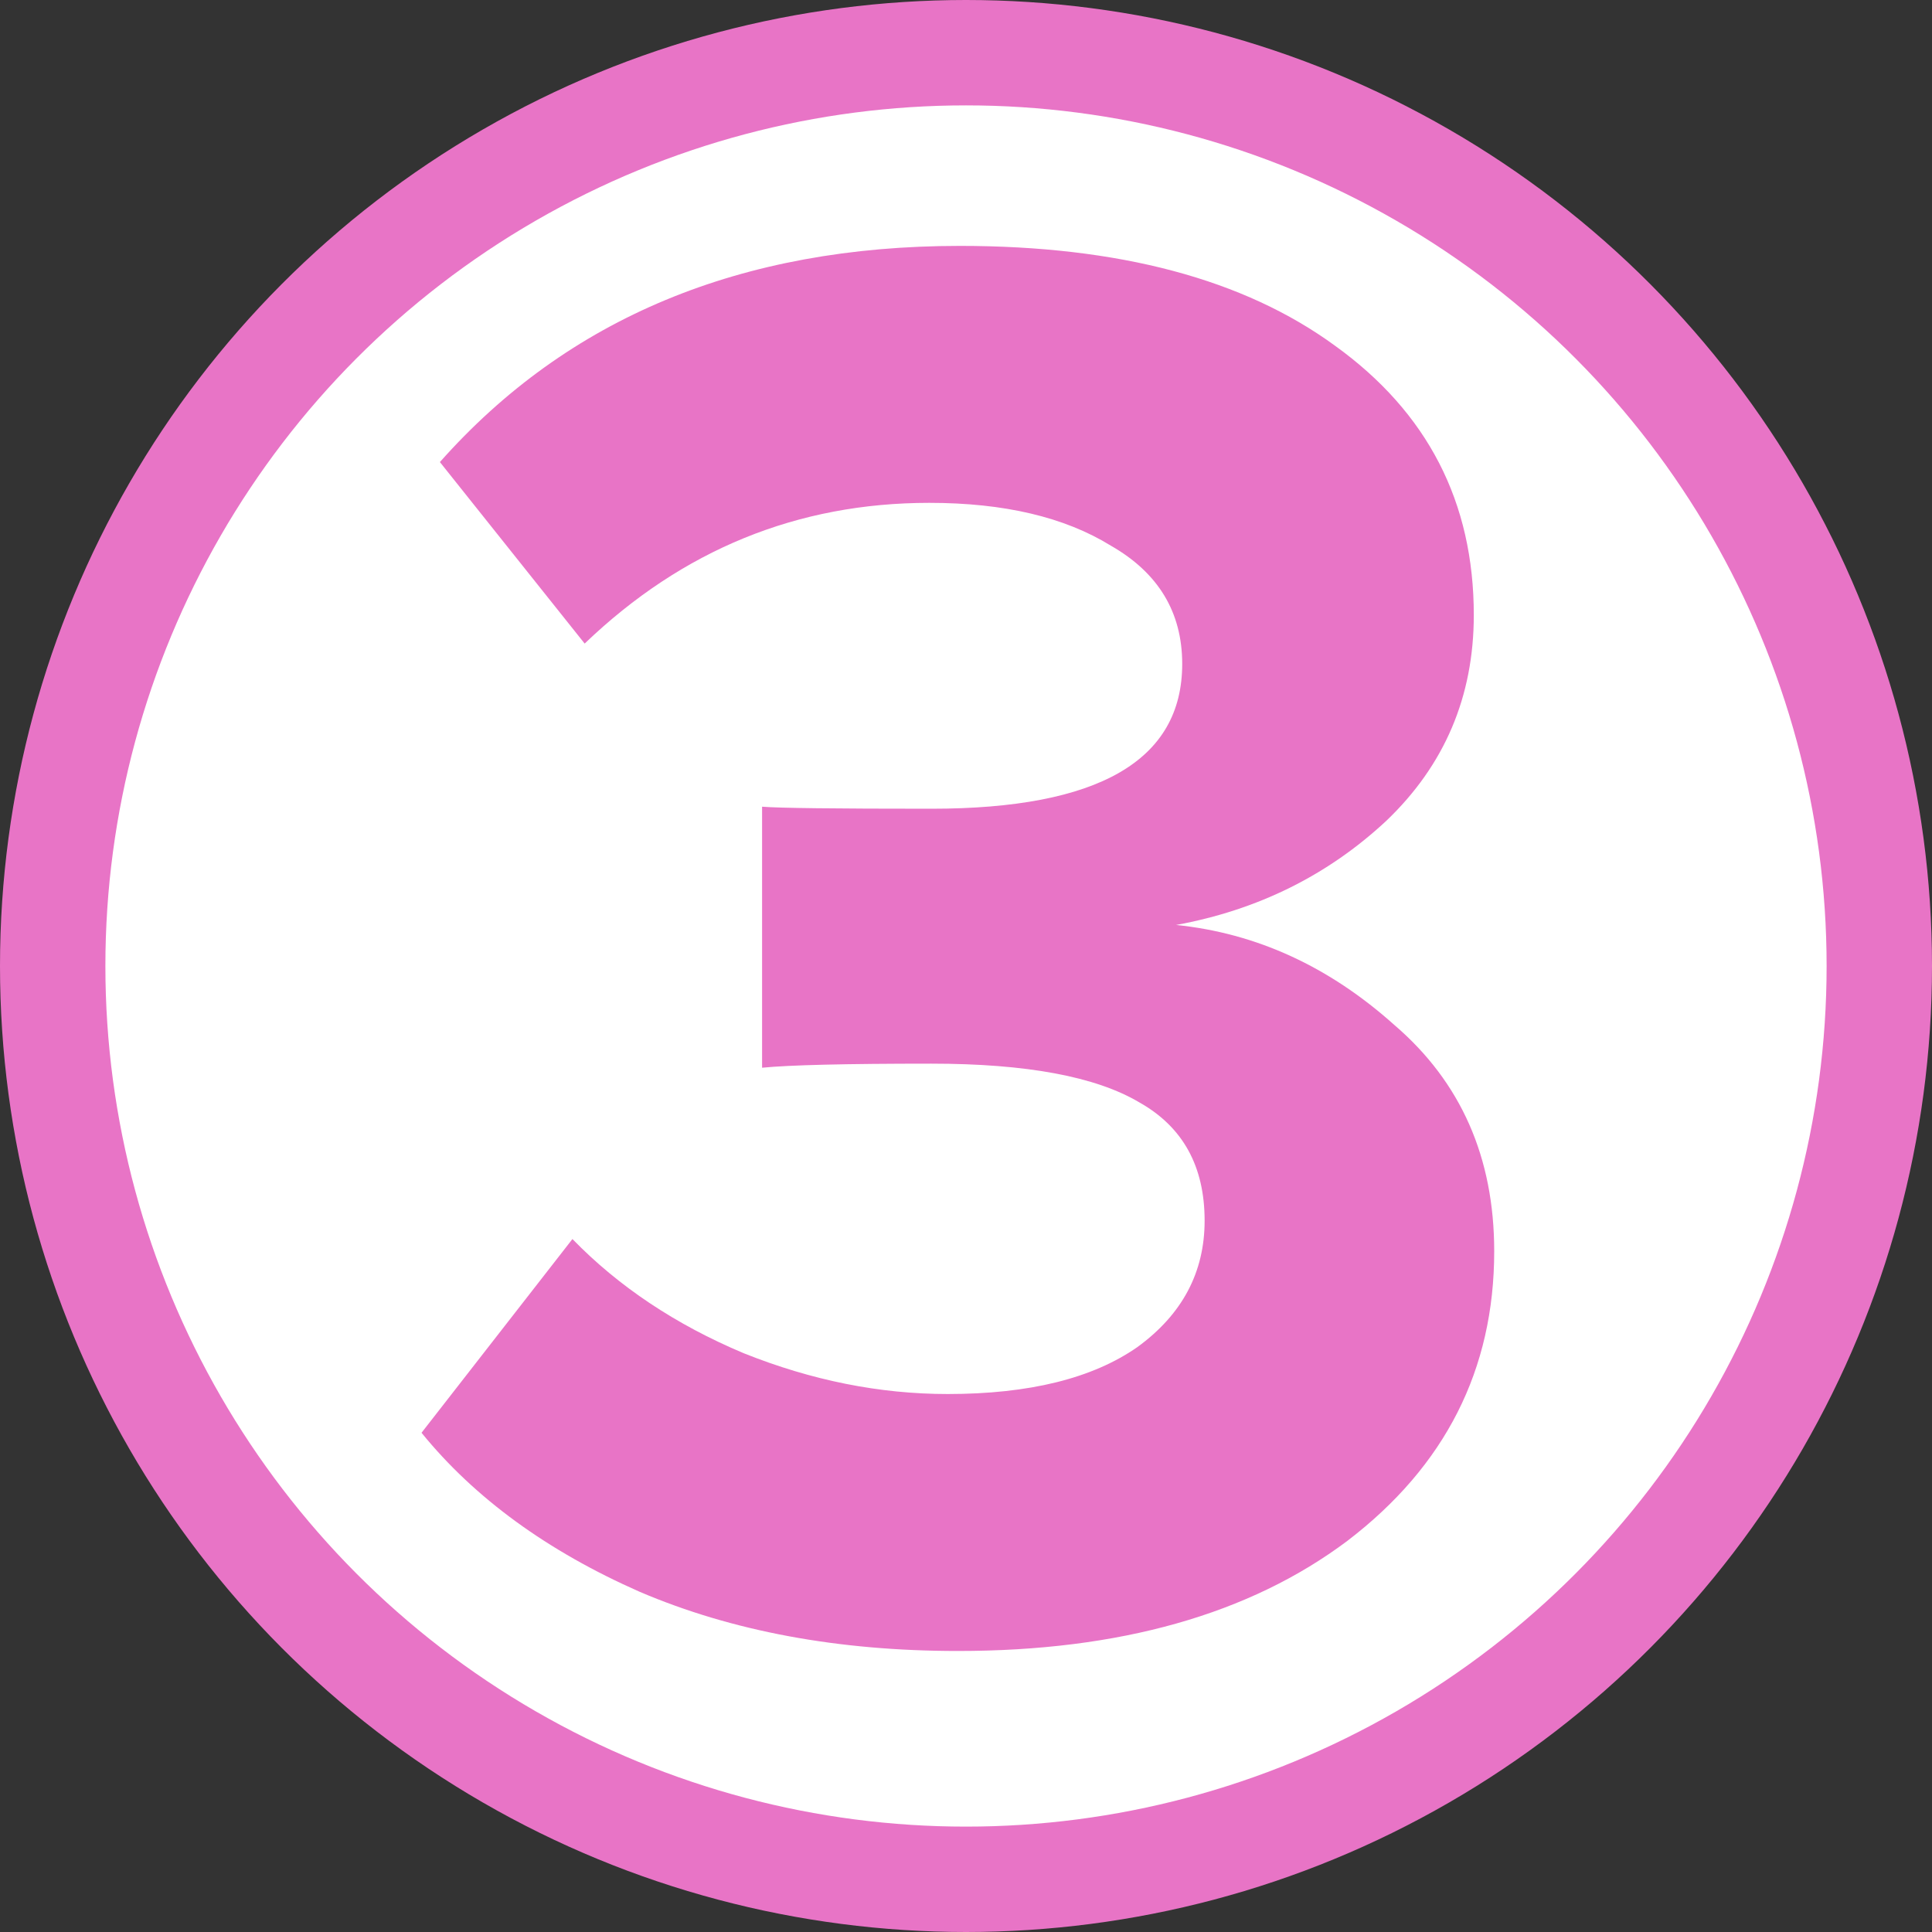
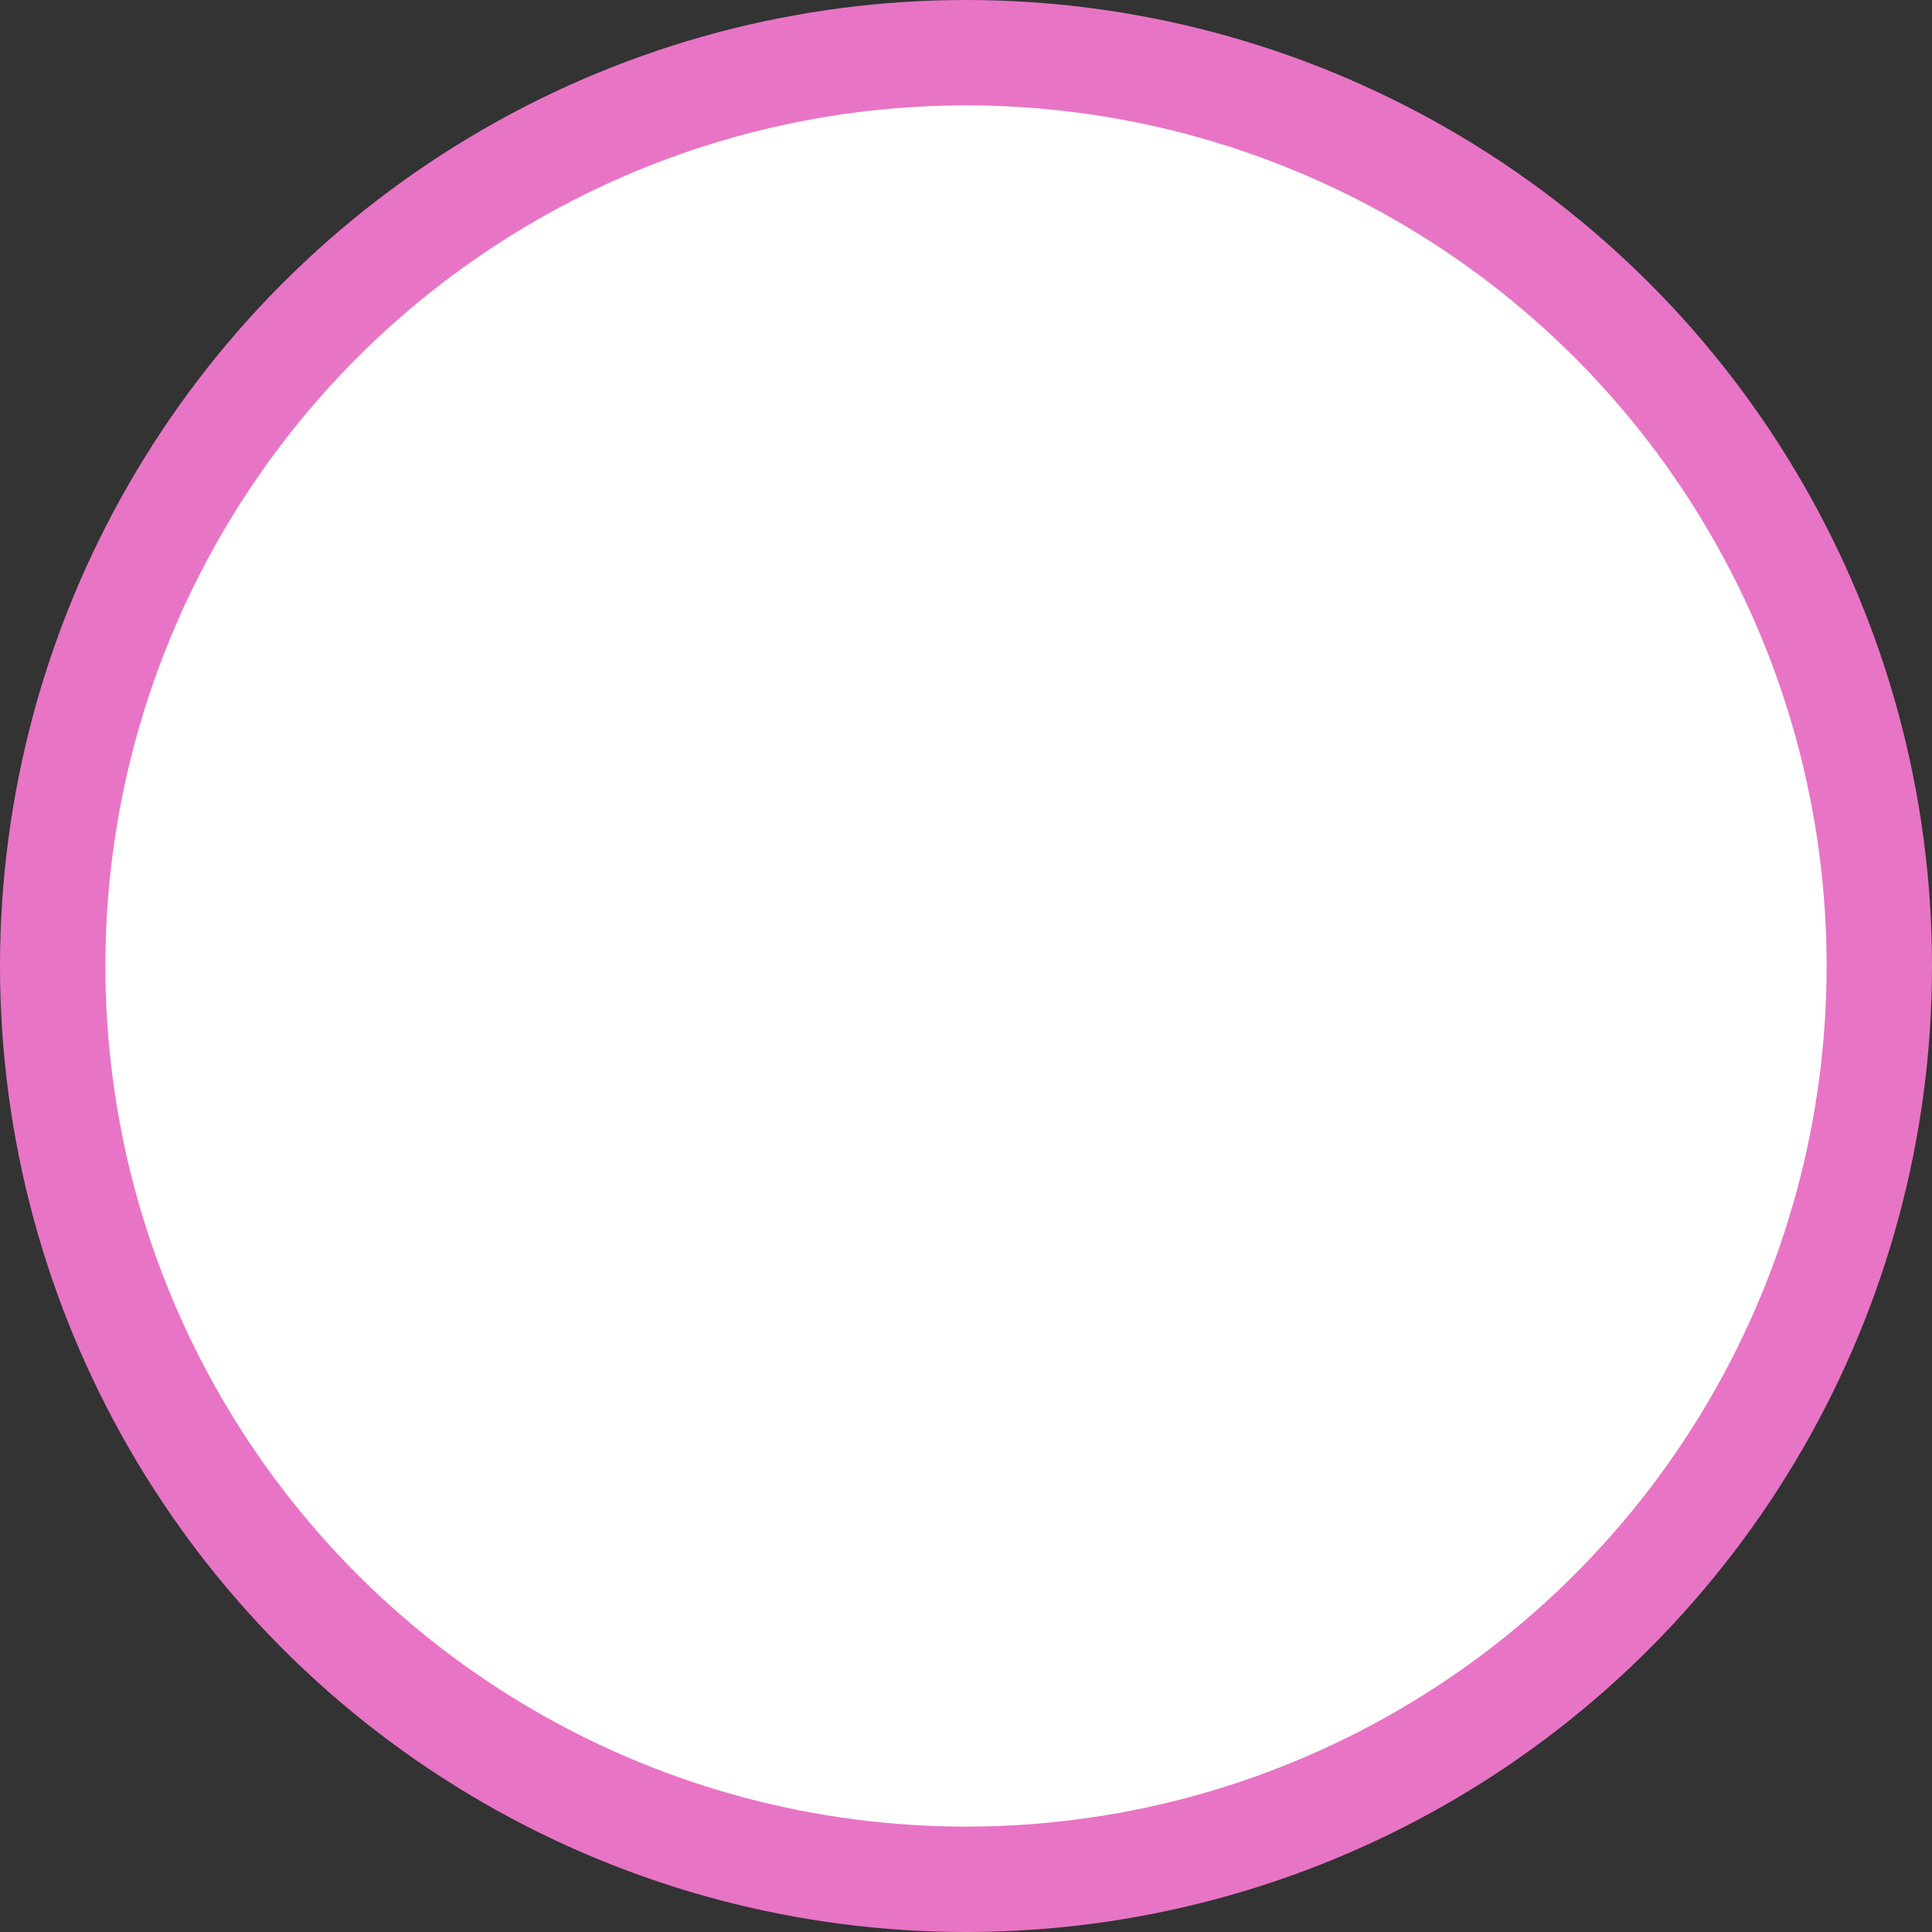
<svg xmlns="http://www.w3.org/2000/svg" width="55" height="55" viewBox="0 0 55 55" fill="none">
  <rect x="0" y="0" width="55" height="55" fill="#333333" stroke="none" />
  <circle cx="27.5" cy="27.5" r="26" fill="white" stroke="#E874C6" stroke-width="3" />
-   <path d="M27.268 47C23.863 47 20.844 46.439 18.212 45.316C15.58 44.155 13.509 42.646 12 40.788L16.296 35.273C17.612 36.627 19.238 37.711 21.173 38.524C23.108 39.298 25.043 39.685 26.978 39.685C29.3 39.685 31.1 39.24 32.377 38.35C33.655 37.421 34.293 36.221 34.293 34.75C34.293 33.202 33.674 32.08 32.435 31.383C31.197 30.648 29.223 30.28 26.514 30.28C24.076 30.28 22.469 30.319 21.695 30.396V22.965C22.16 23.004 23.766 23.023 26.514 23.023C31.274 23.023 33.655 21.649 33.655 18.901C33.655 17.431 32.977 16.308 31.623 15.534C30.307 14.721 28.584 14.315 26.456 14.315C22.701 14.315 19.431 15.65 16.644 18.321L12.523 13.154C16.161 9.051 21.095 7 27.327 7C31.855 7 35.416 7.948 38.009 9.845C40.641 11.741 41.956 14.296 41.956 17.508C41.956 19.83 41.124 21.785 39.46 23.372C37.796 24.92 35.803 25.907 33.48 26.332C35.764 26.565 37.834 27.513 39.692 29.177C41.589 30.803 42.537 32.951 42.537 35.621C42.537 38.988 41.144 41.736 38.357 43.865C35.57 45.955 31.874 47 27.268 47Z" fill="#E874C6" />
</svg>